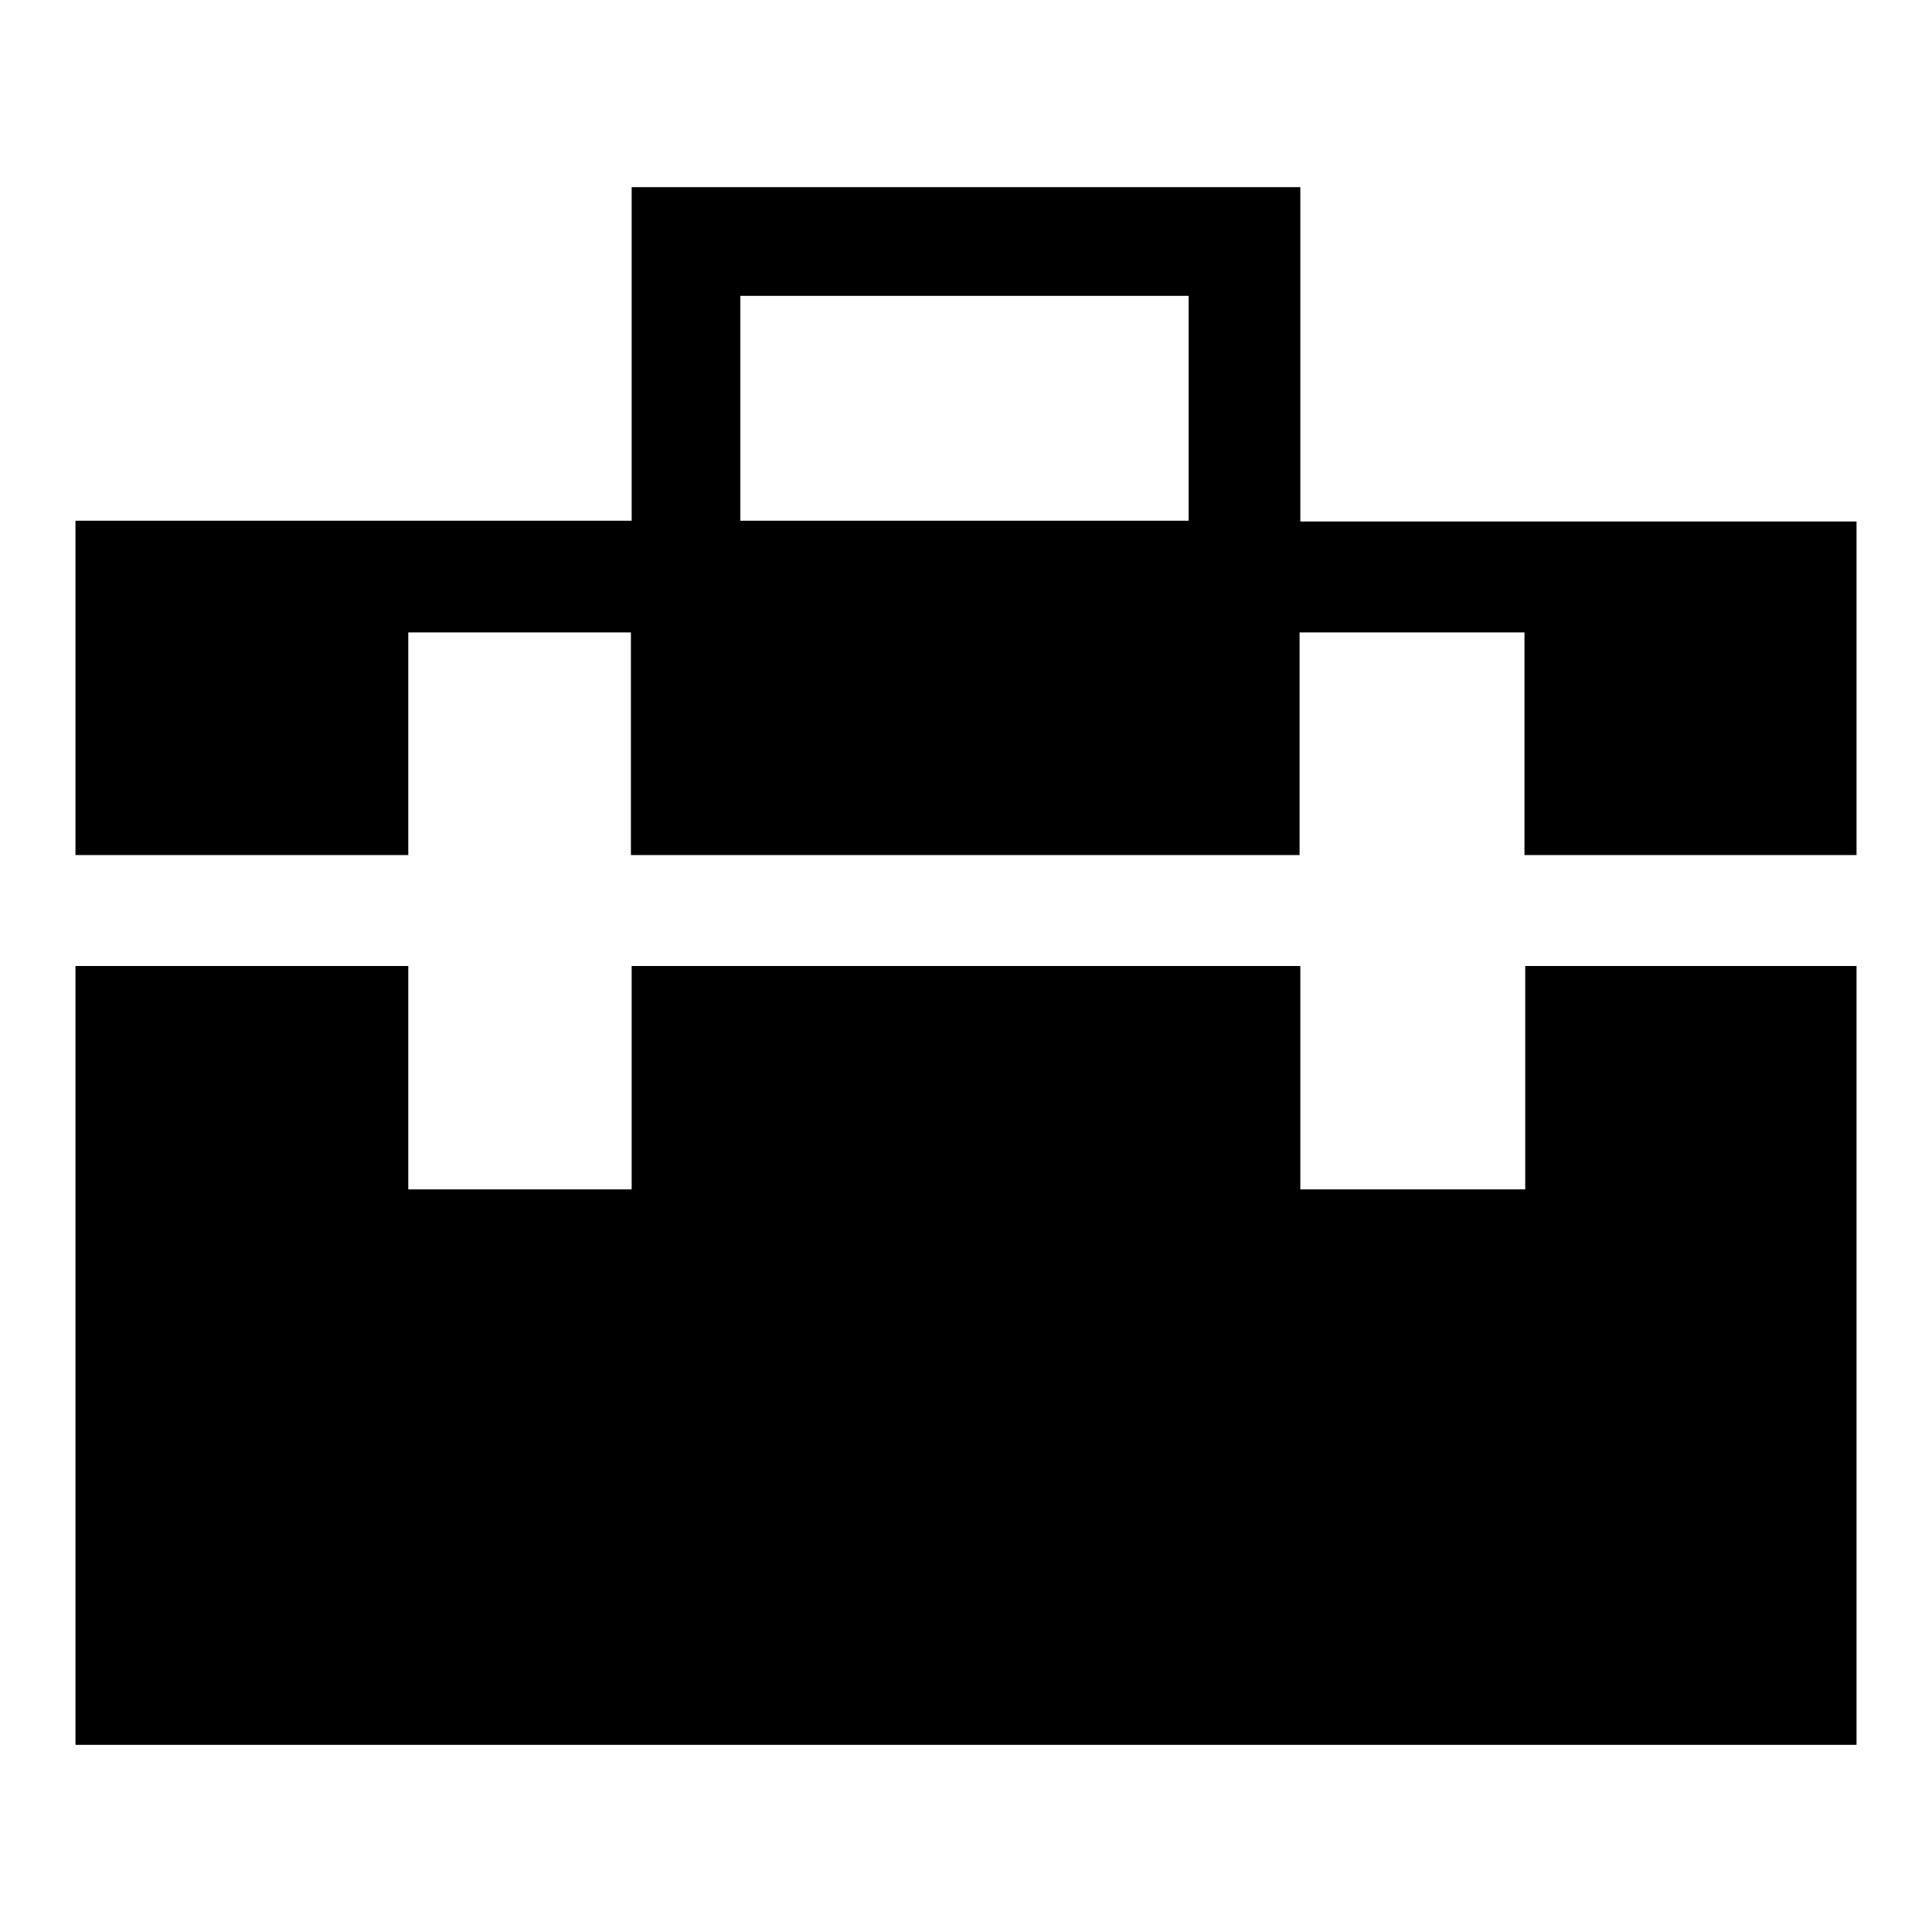
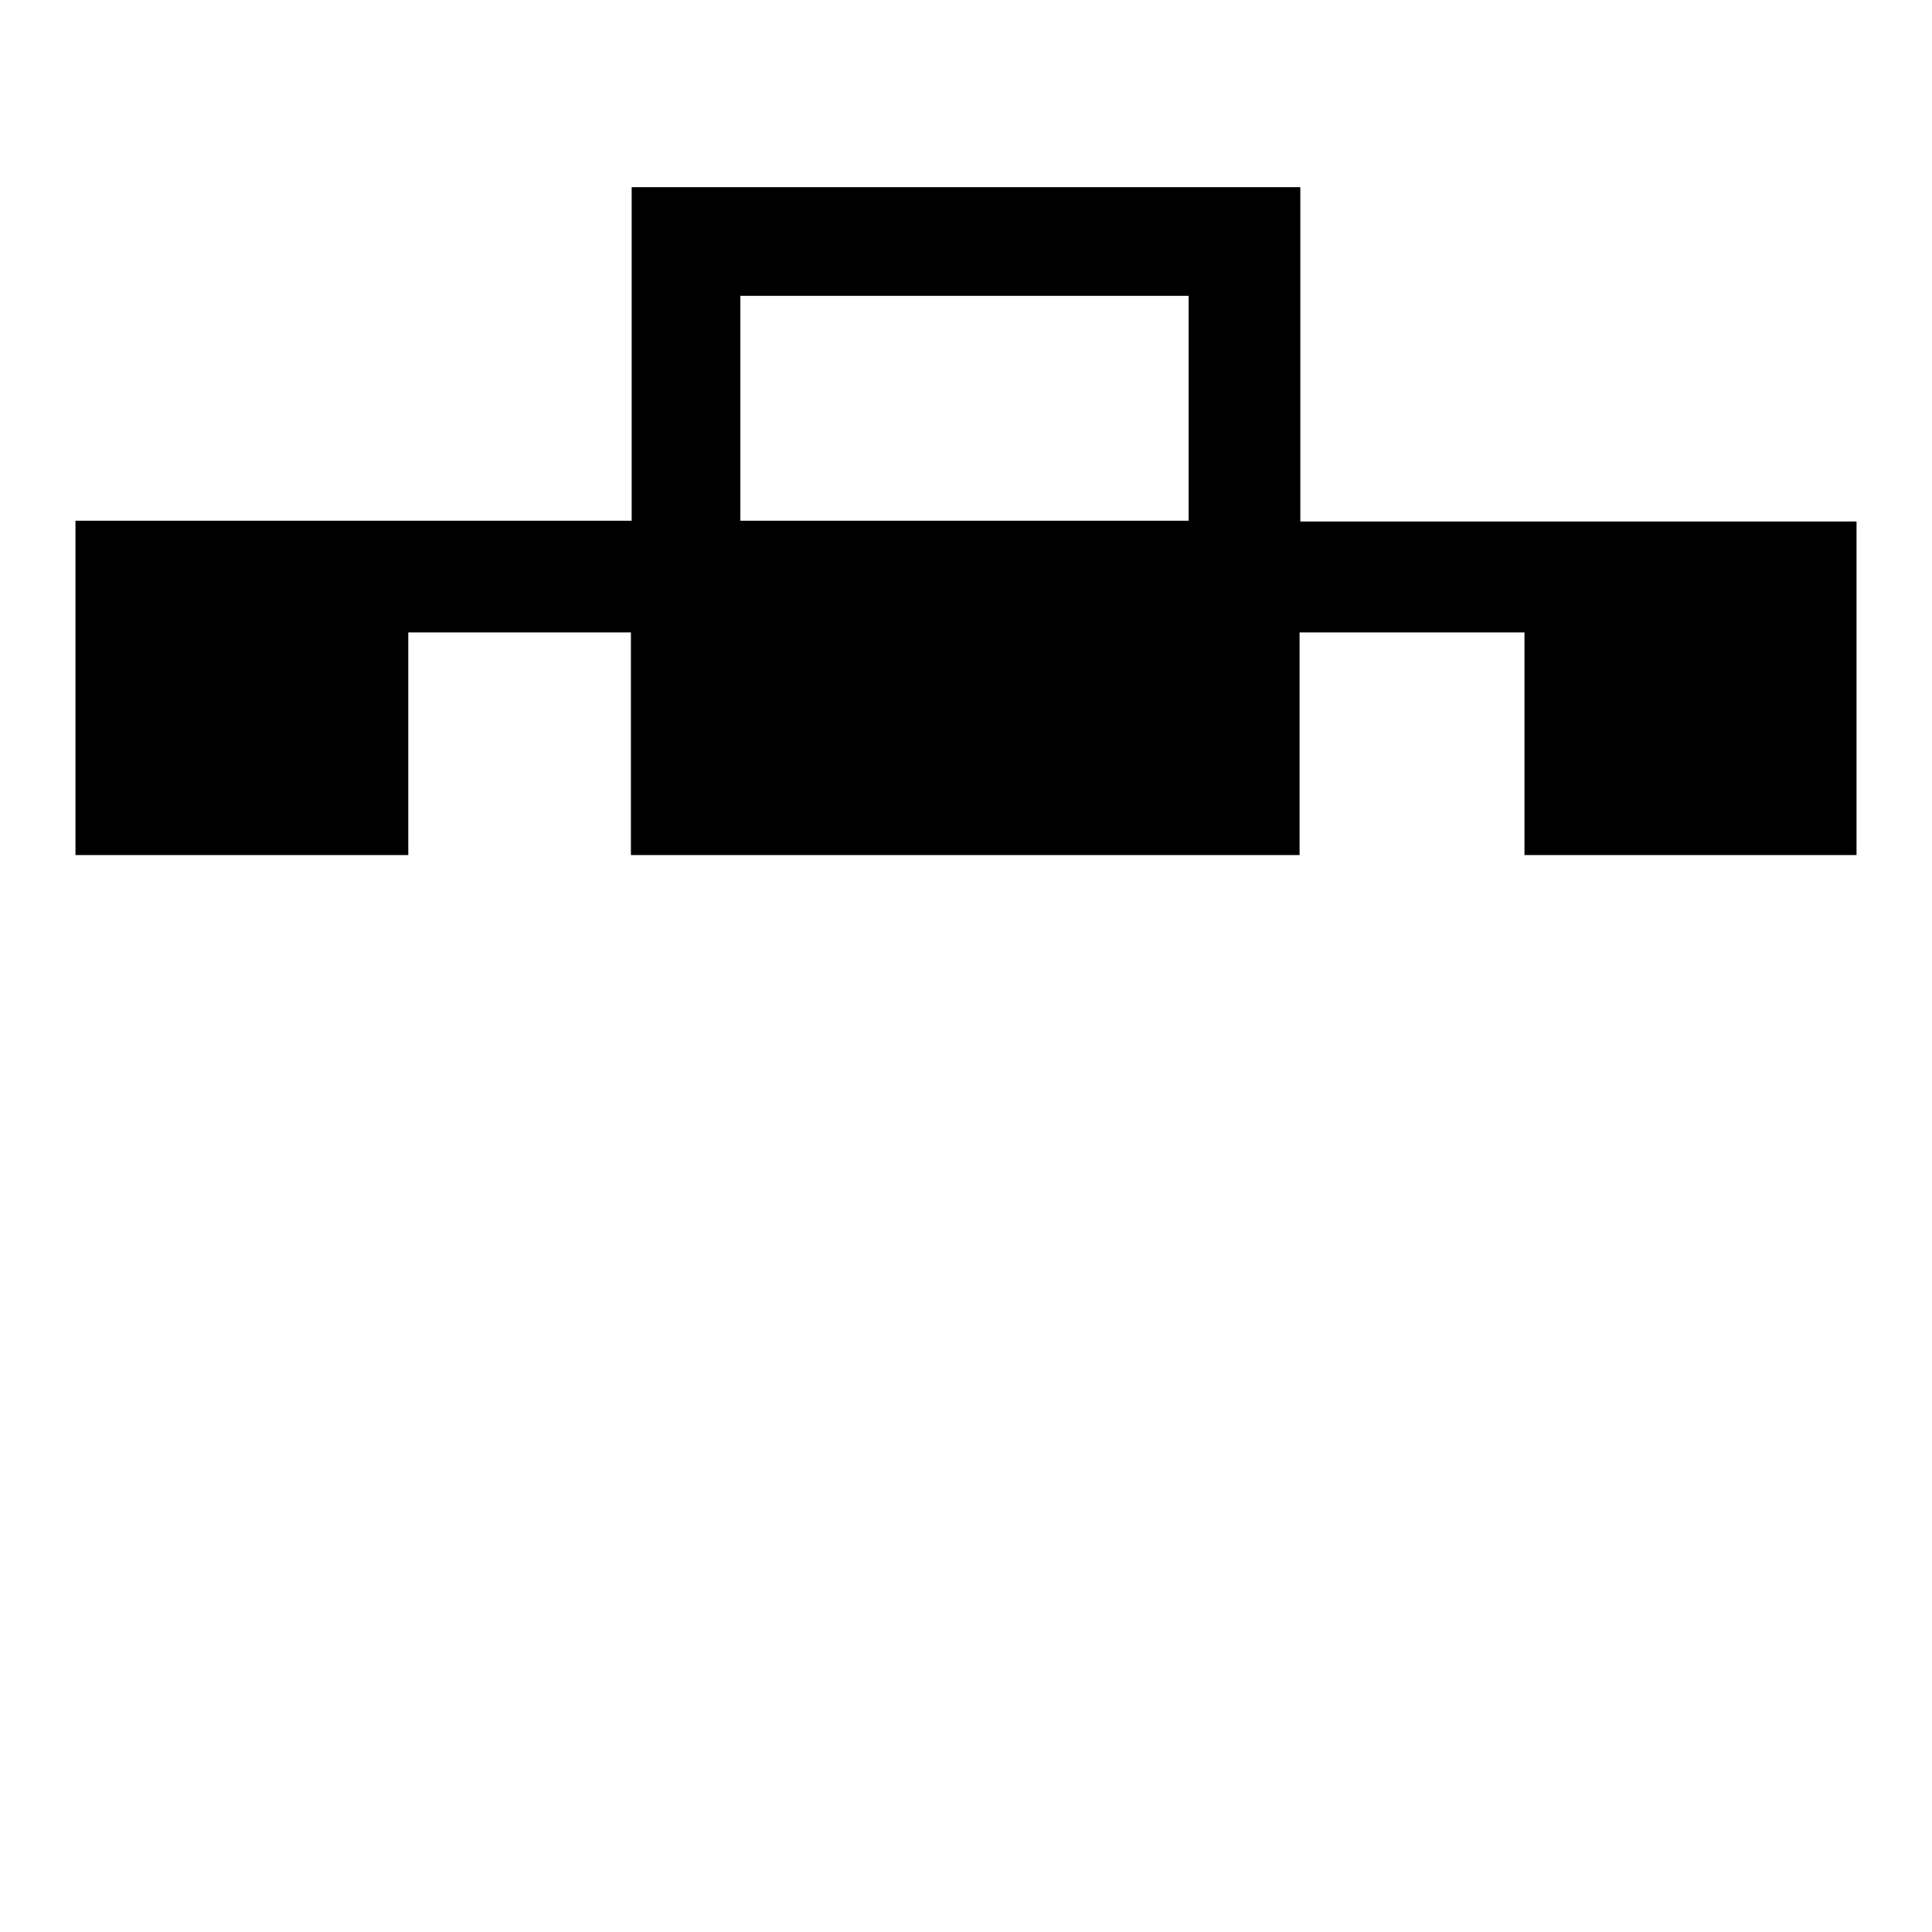
<svg xmlns="http://www.w3.org/2000/svg" version="1.1" x="0px" y="0px" viewBox="0 0 256 256" enable-background="new 0 0 256 256" xml:space="preserve">
  <g>
    <g>
-       <path fill="#000000" d="M54.1,83.8h29.5v29.5h88.6V83.8h29.8v29.5H246V83.8V69.1h-43.9h-29.8V39.2V24.8h-14.8H98.1H83.7v14.5V69H54.1H10v14.8v29.5h44.1V83.8L54.1,83.8z M98.1,39.2h59.4v29.8H98.1V39.2z" />
-       <path fill="#000000" d="M202.1,128v29.6h-29.8V128H83.7v29.6H54.1V128H10v103.2h44.1H246v-70.7v-2.9V128H202.1z" />
+       <path fill="#000000" d="M54.1,83.8h29.5v29.5h88.6V83.8h29.8v29.5H246V83.8V69.1h-43.9h-29.8V39.2V24.8h-14.8H98.1H83.7v14.5V69H54.1H10v14.8v29.5h44.1V83.8L54.1,83.8M98.1,39.2h59.4v29.8H98.1V39.2z" />
    </g>
  </g>
</svg>